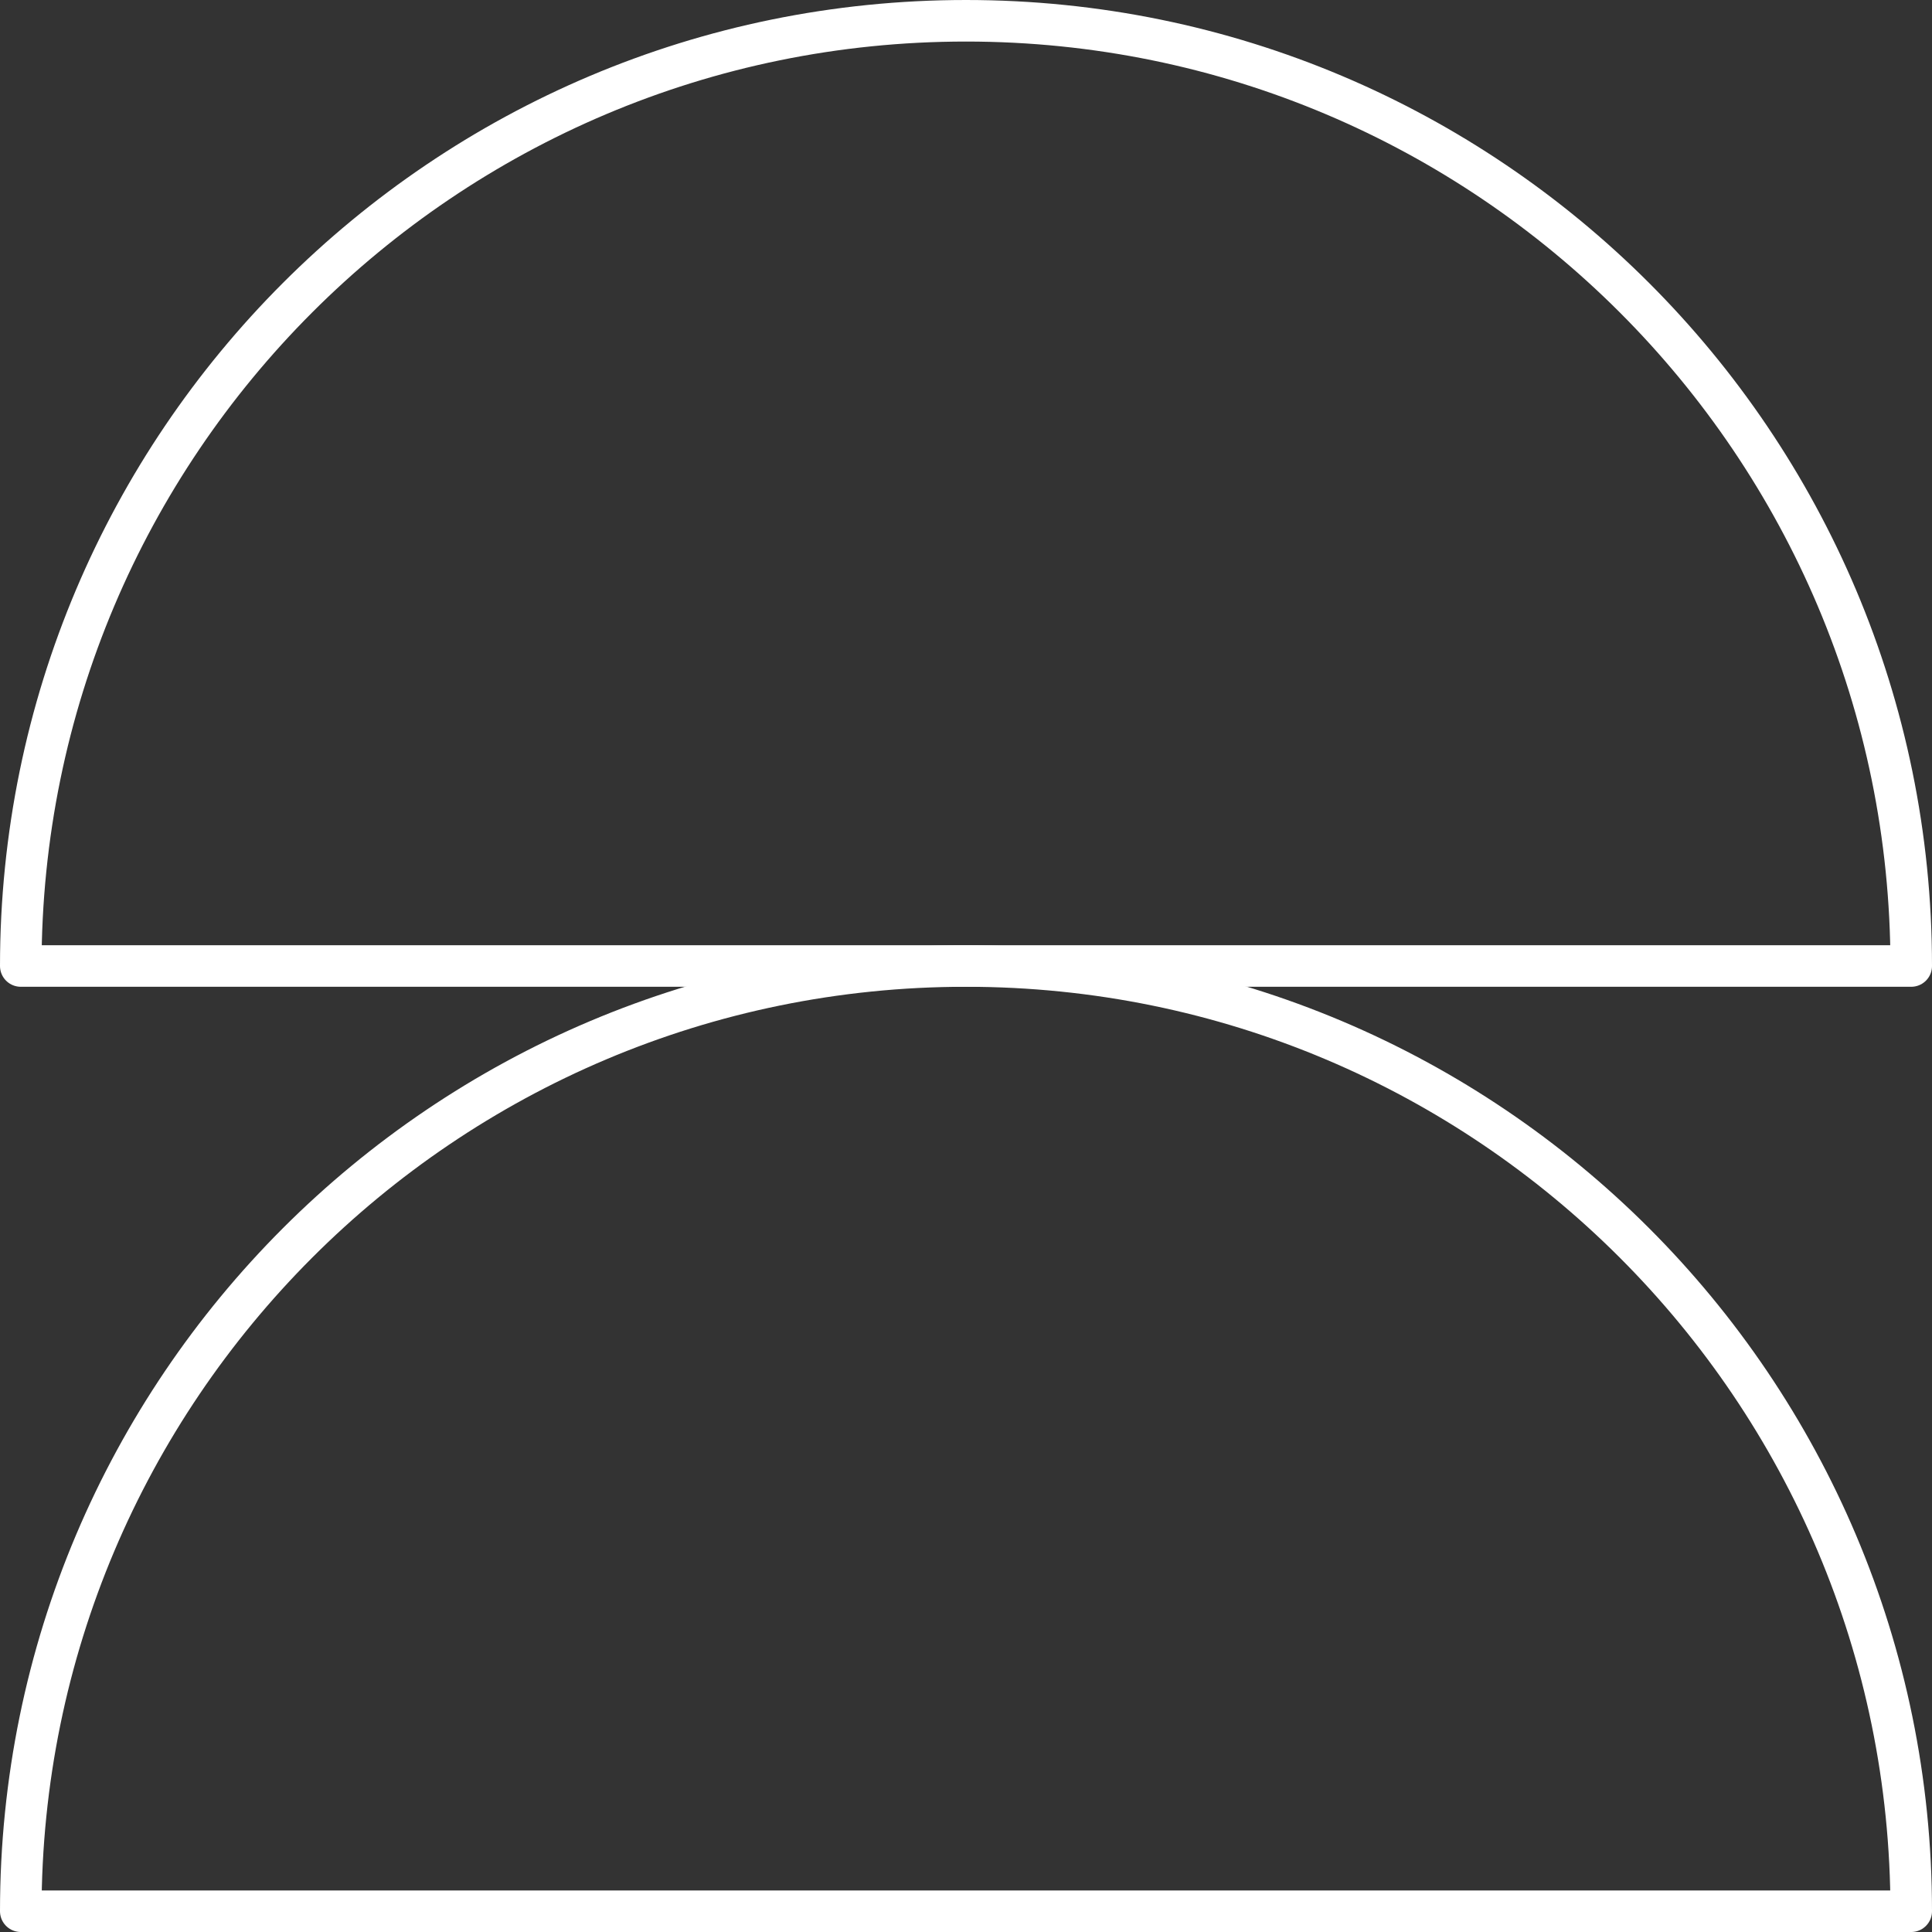
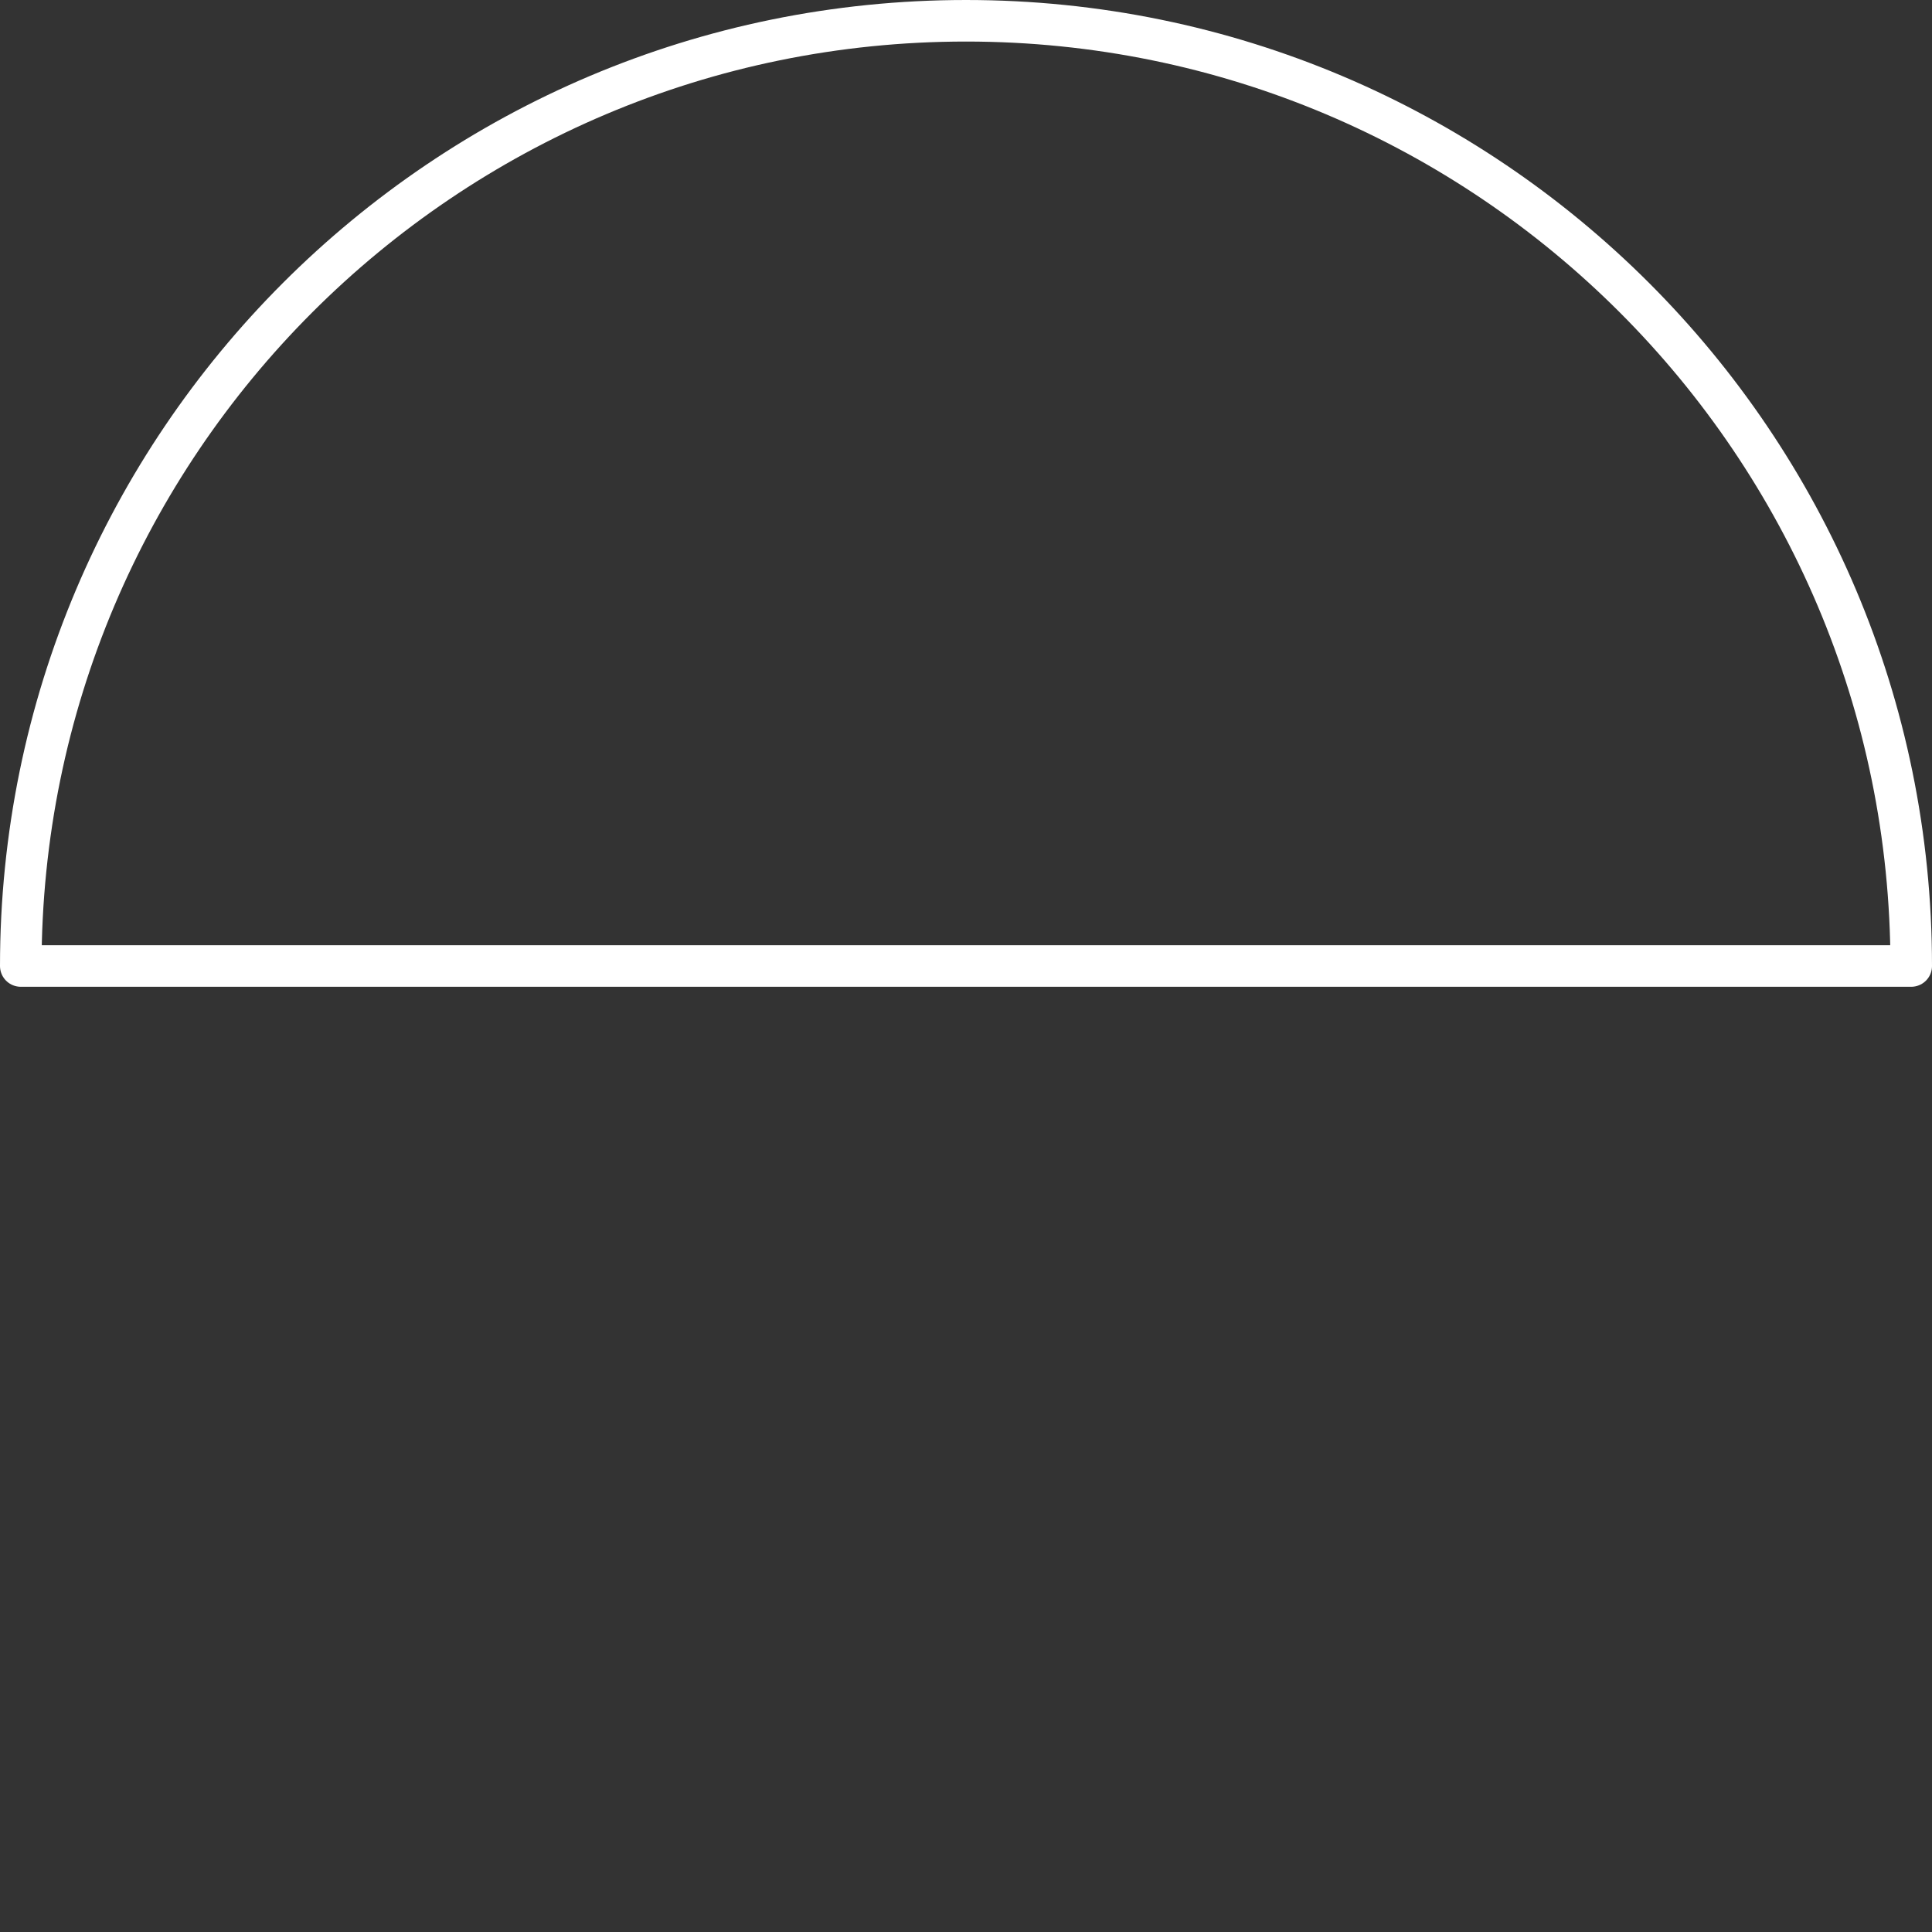
<svg xmlns="http://www.w3.org/2000/svg" width="93" height="93" viewBox="0 0 93 93" fill="none">
  <rect x="0" y="0" width="93" height="93" fill="#333333" stroke="none" />
  <path d="M92 46.5C92 21.371 71.629 1 46.5 1C21.371 1 1 21.371 1 46.5H92Z" stroke="white" stroke-width="2" stroke-linejoin="round" />
-   <path d="M92 92C92 66.871 71.629 46.5 46.5 46.5C21.371 46.5 1 66.871 1 92H92Z" stroke="white" stroke-width="2" stroke-linejoin="round" />
</svg>